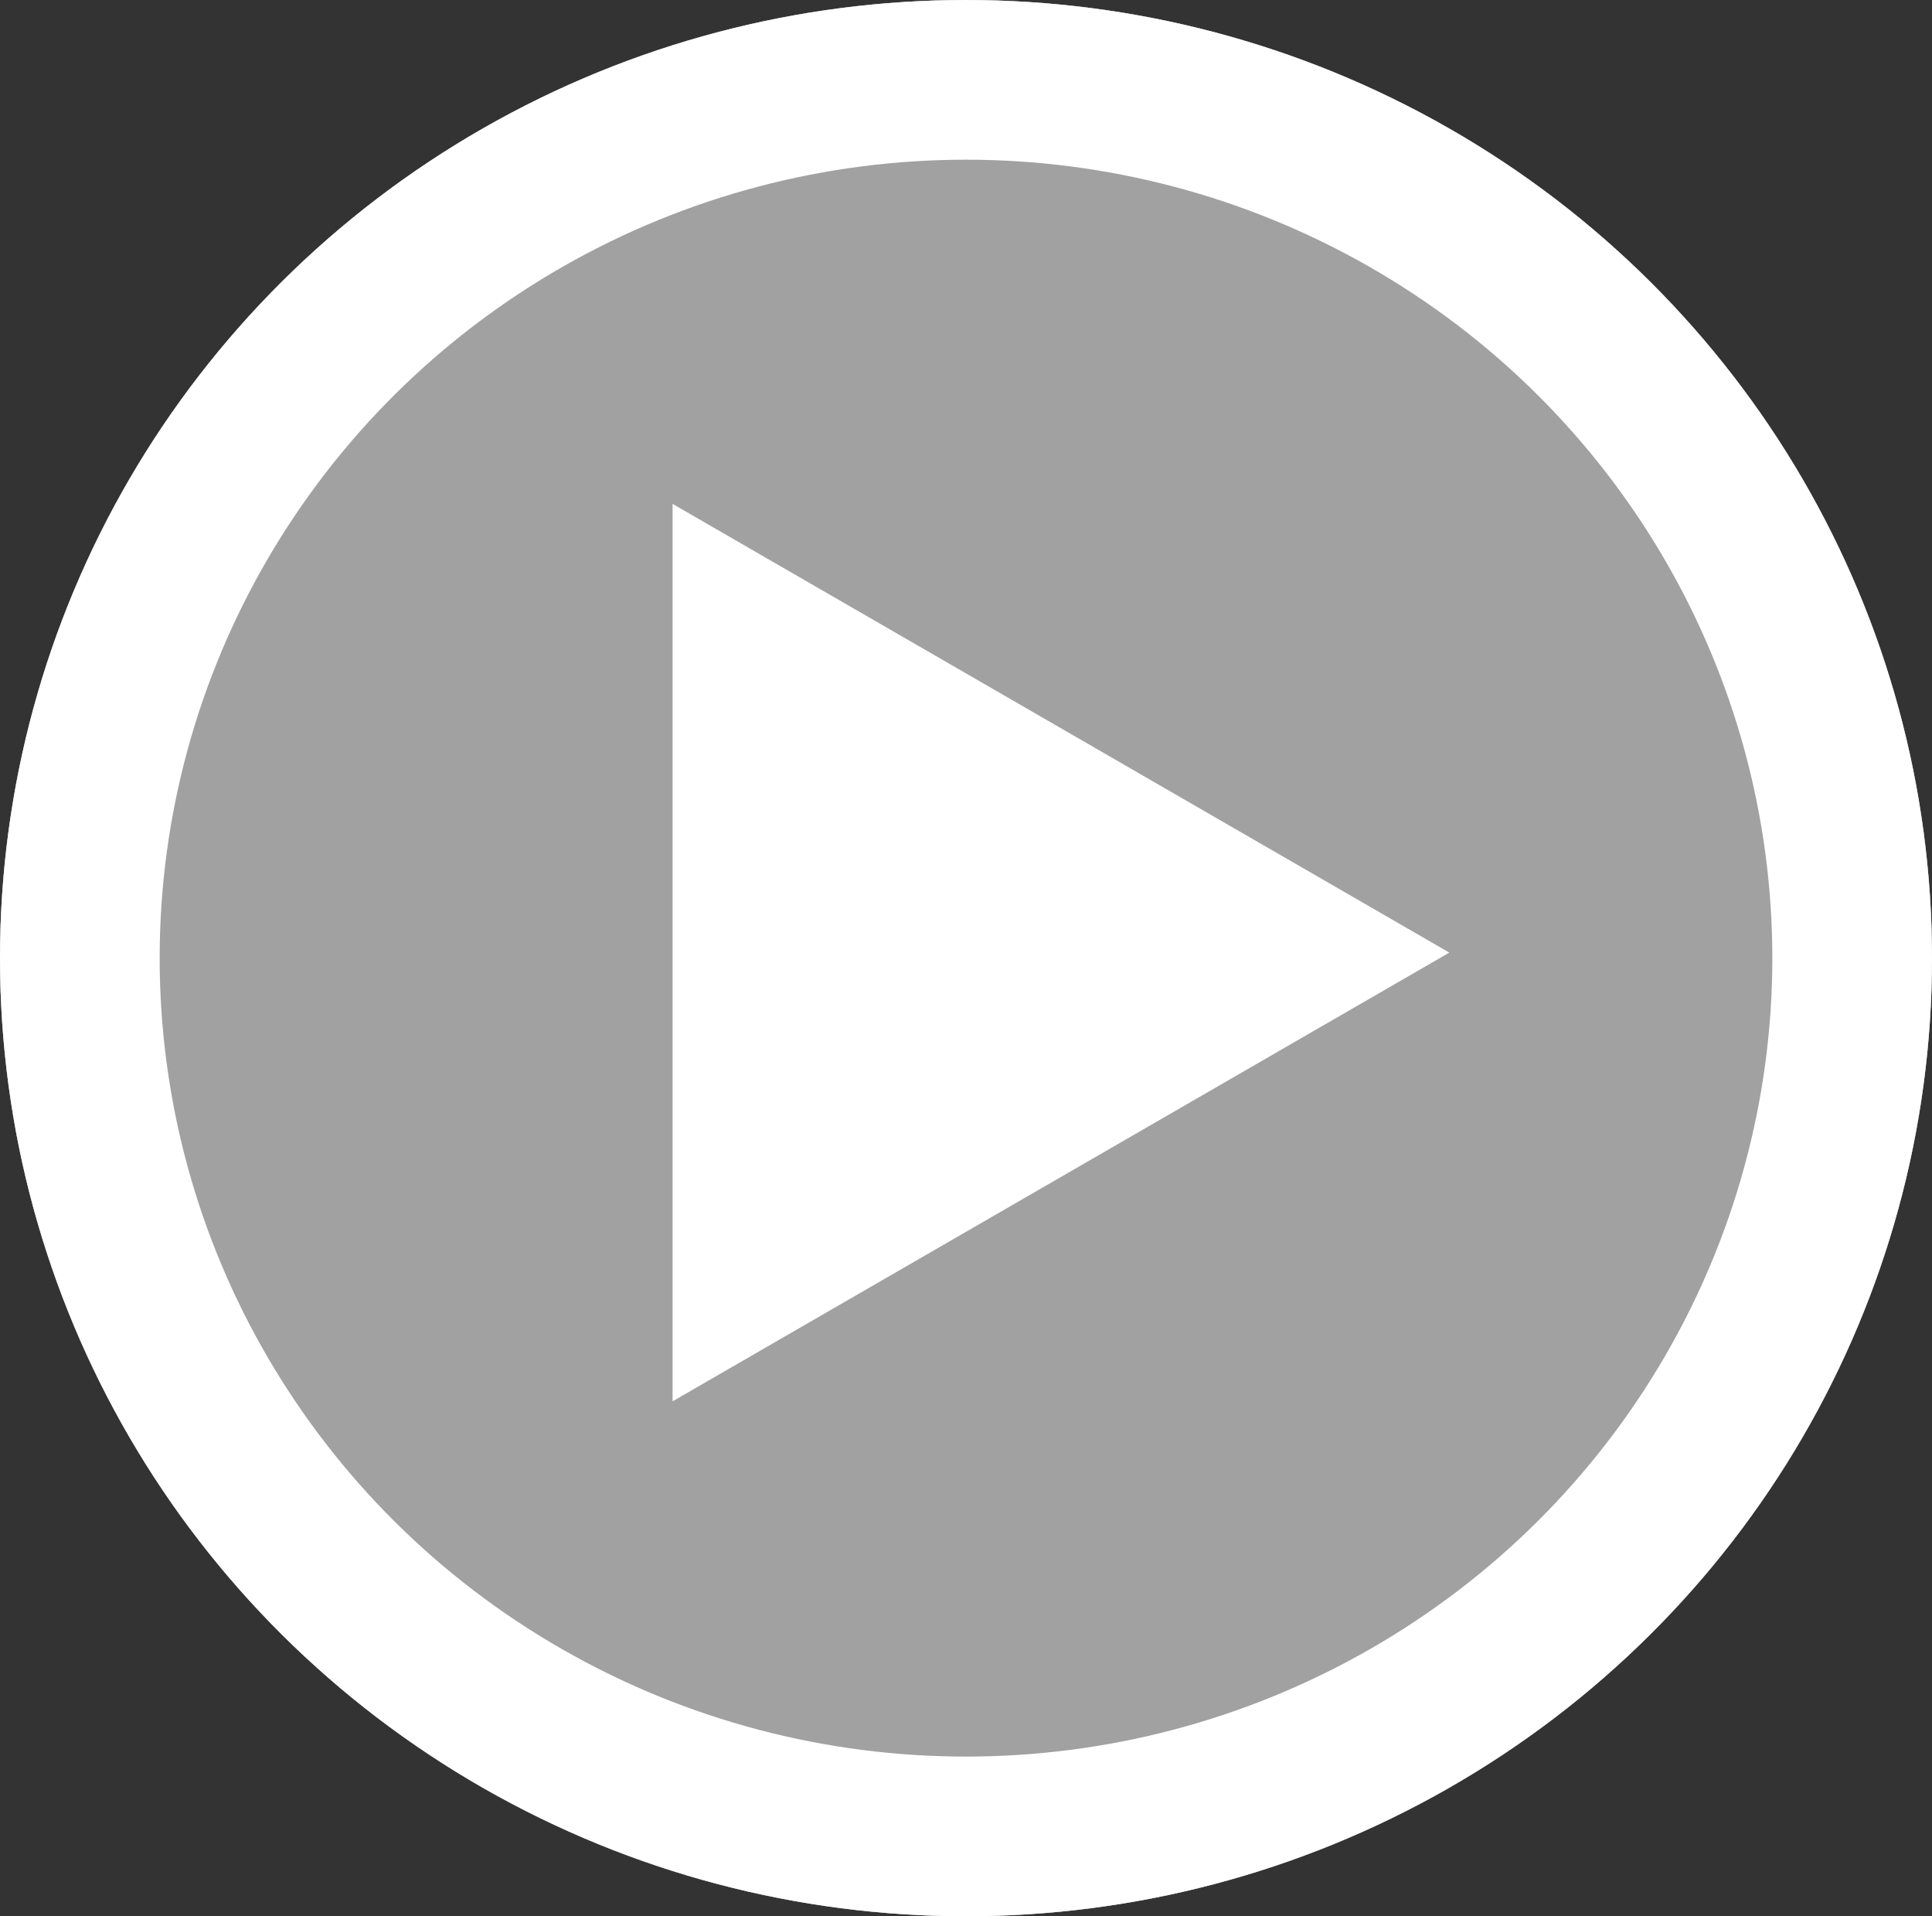
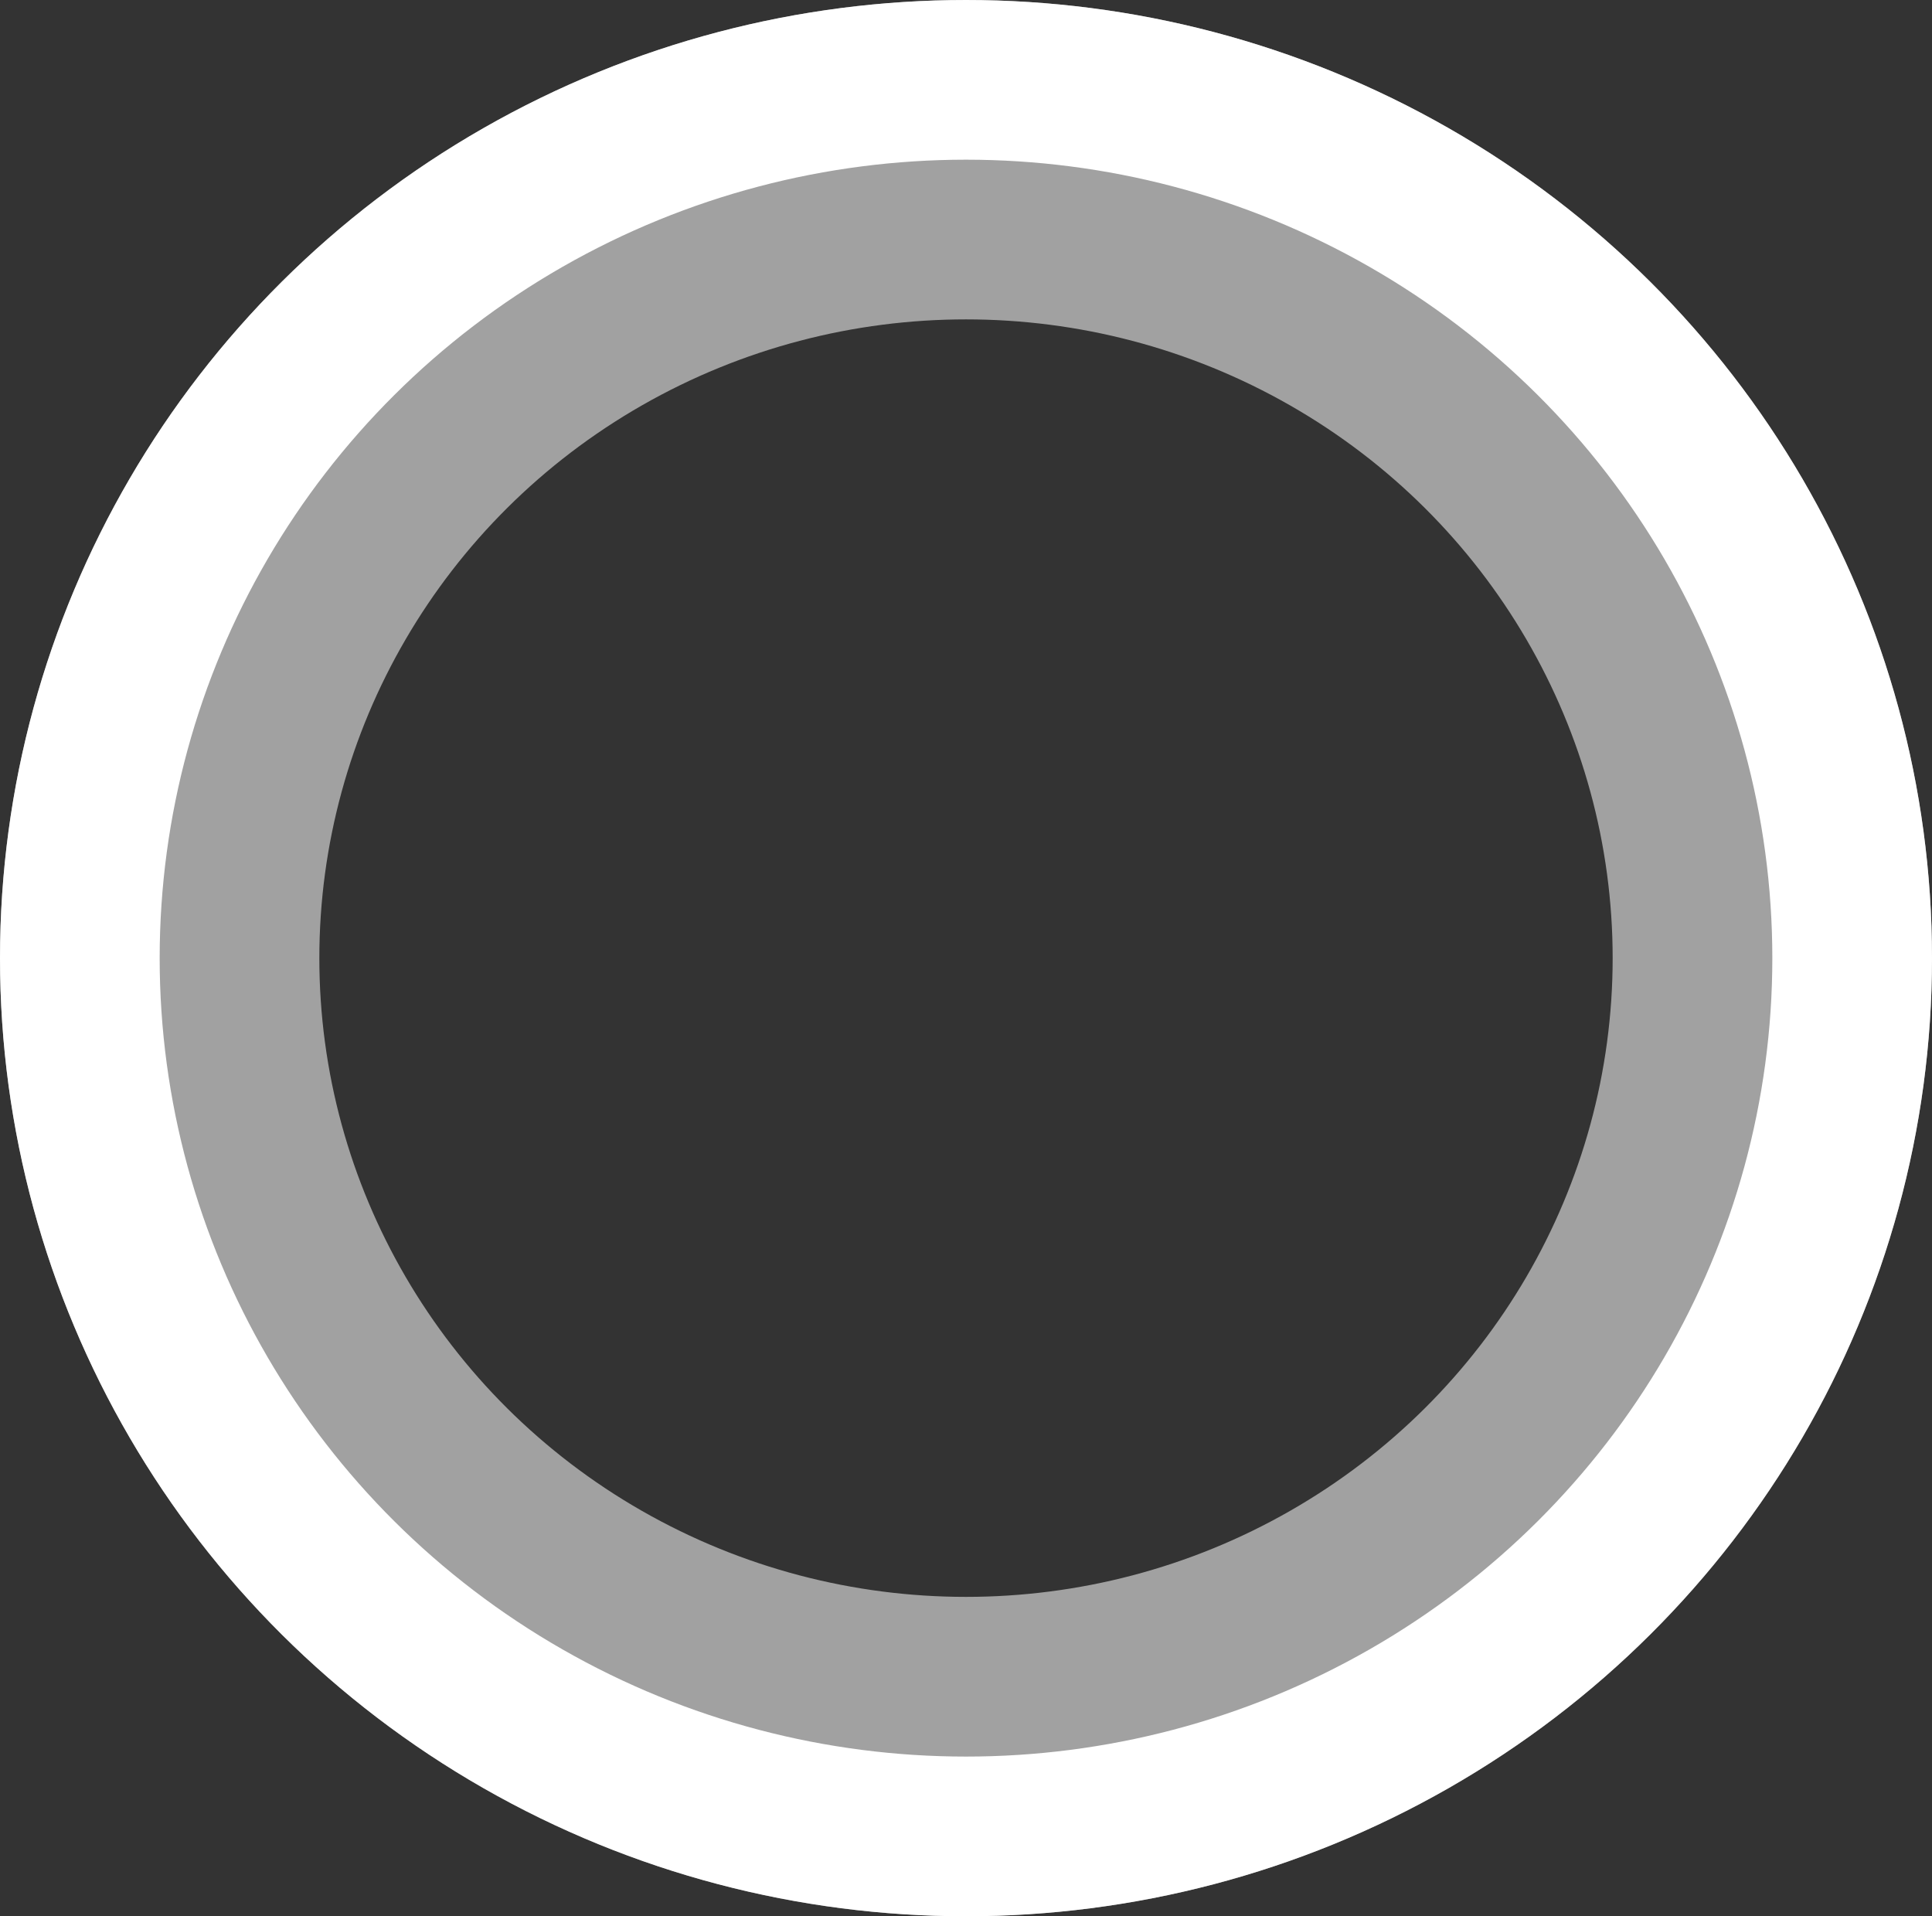
<svg xmlns="http://www.w3.org/2000/svg" width="121" height="120" viewBox="0 0 121 120">
  <rect x="0" y="0" width="121" height="120" fill="#333333" stroke="none" />
  <g id="Group_17801" data-name="Group 17801" transform="translate(0.416 -0.078)">
    <g id="Ellipse_2" data-name="Ellipse 2" transform="translate(-0.416 0.078)" fill="#fff" stroke="#fff" stroke-width="20" opacity="0.54">
-       <ellipse cx="60.5" cy="60" rx="60.5" ry="60" stroke="none" />
      <ellipse cx="60.5" cy="60" rx="50.5" ry="50" fill="none" />
    </g>
    <g id="Ellipse_1" data-name="Ellipse 1" transform="translate(-0.416 0.078)" fill="none" stroke="#fff" stroke-width="10">
      <ellipse cx="60.5" cy="60" rx="60.5" ry="60" stroke="none" />
      <ellipse cx="60.5" cy="60" rx="55.5" ry="55" fill="none" />
    </g>
-     <path id="Polygon_1" data-name="Polygon 1" d="M28.1,0l28.1,48.647H0Z" transform="translate(90.354 31.632) rotate(90)" fill="#fff" />
  </g>
</svg>